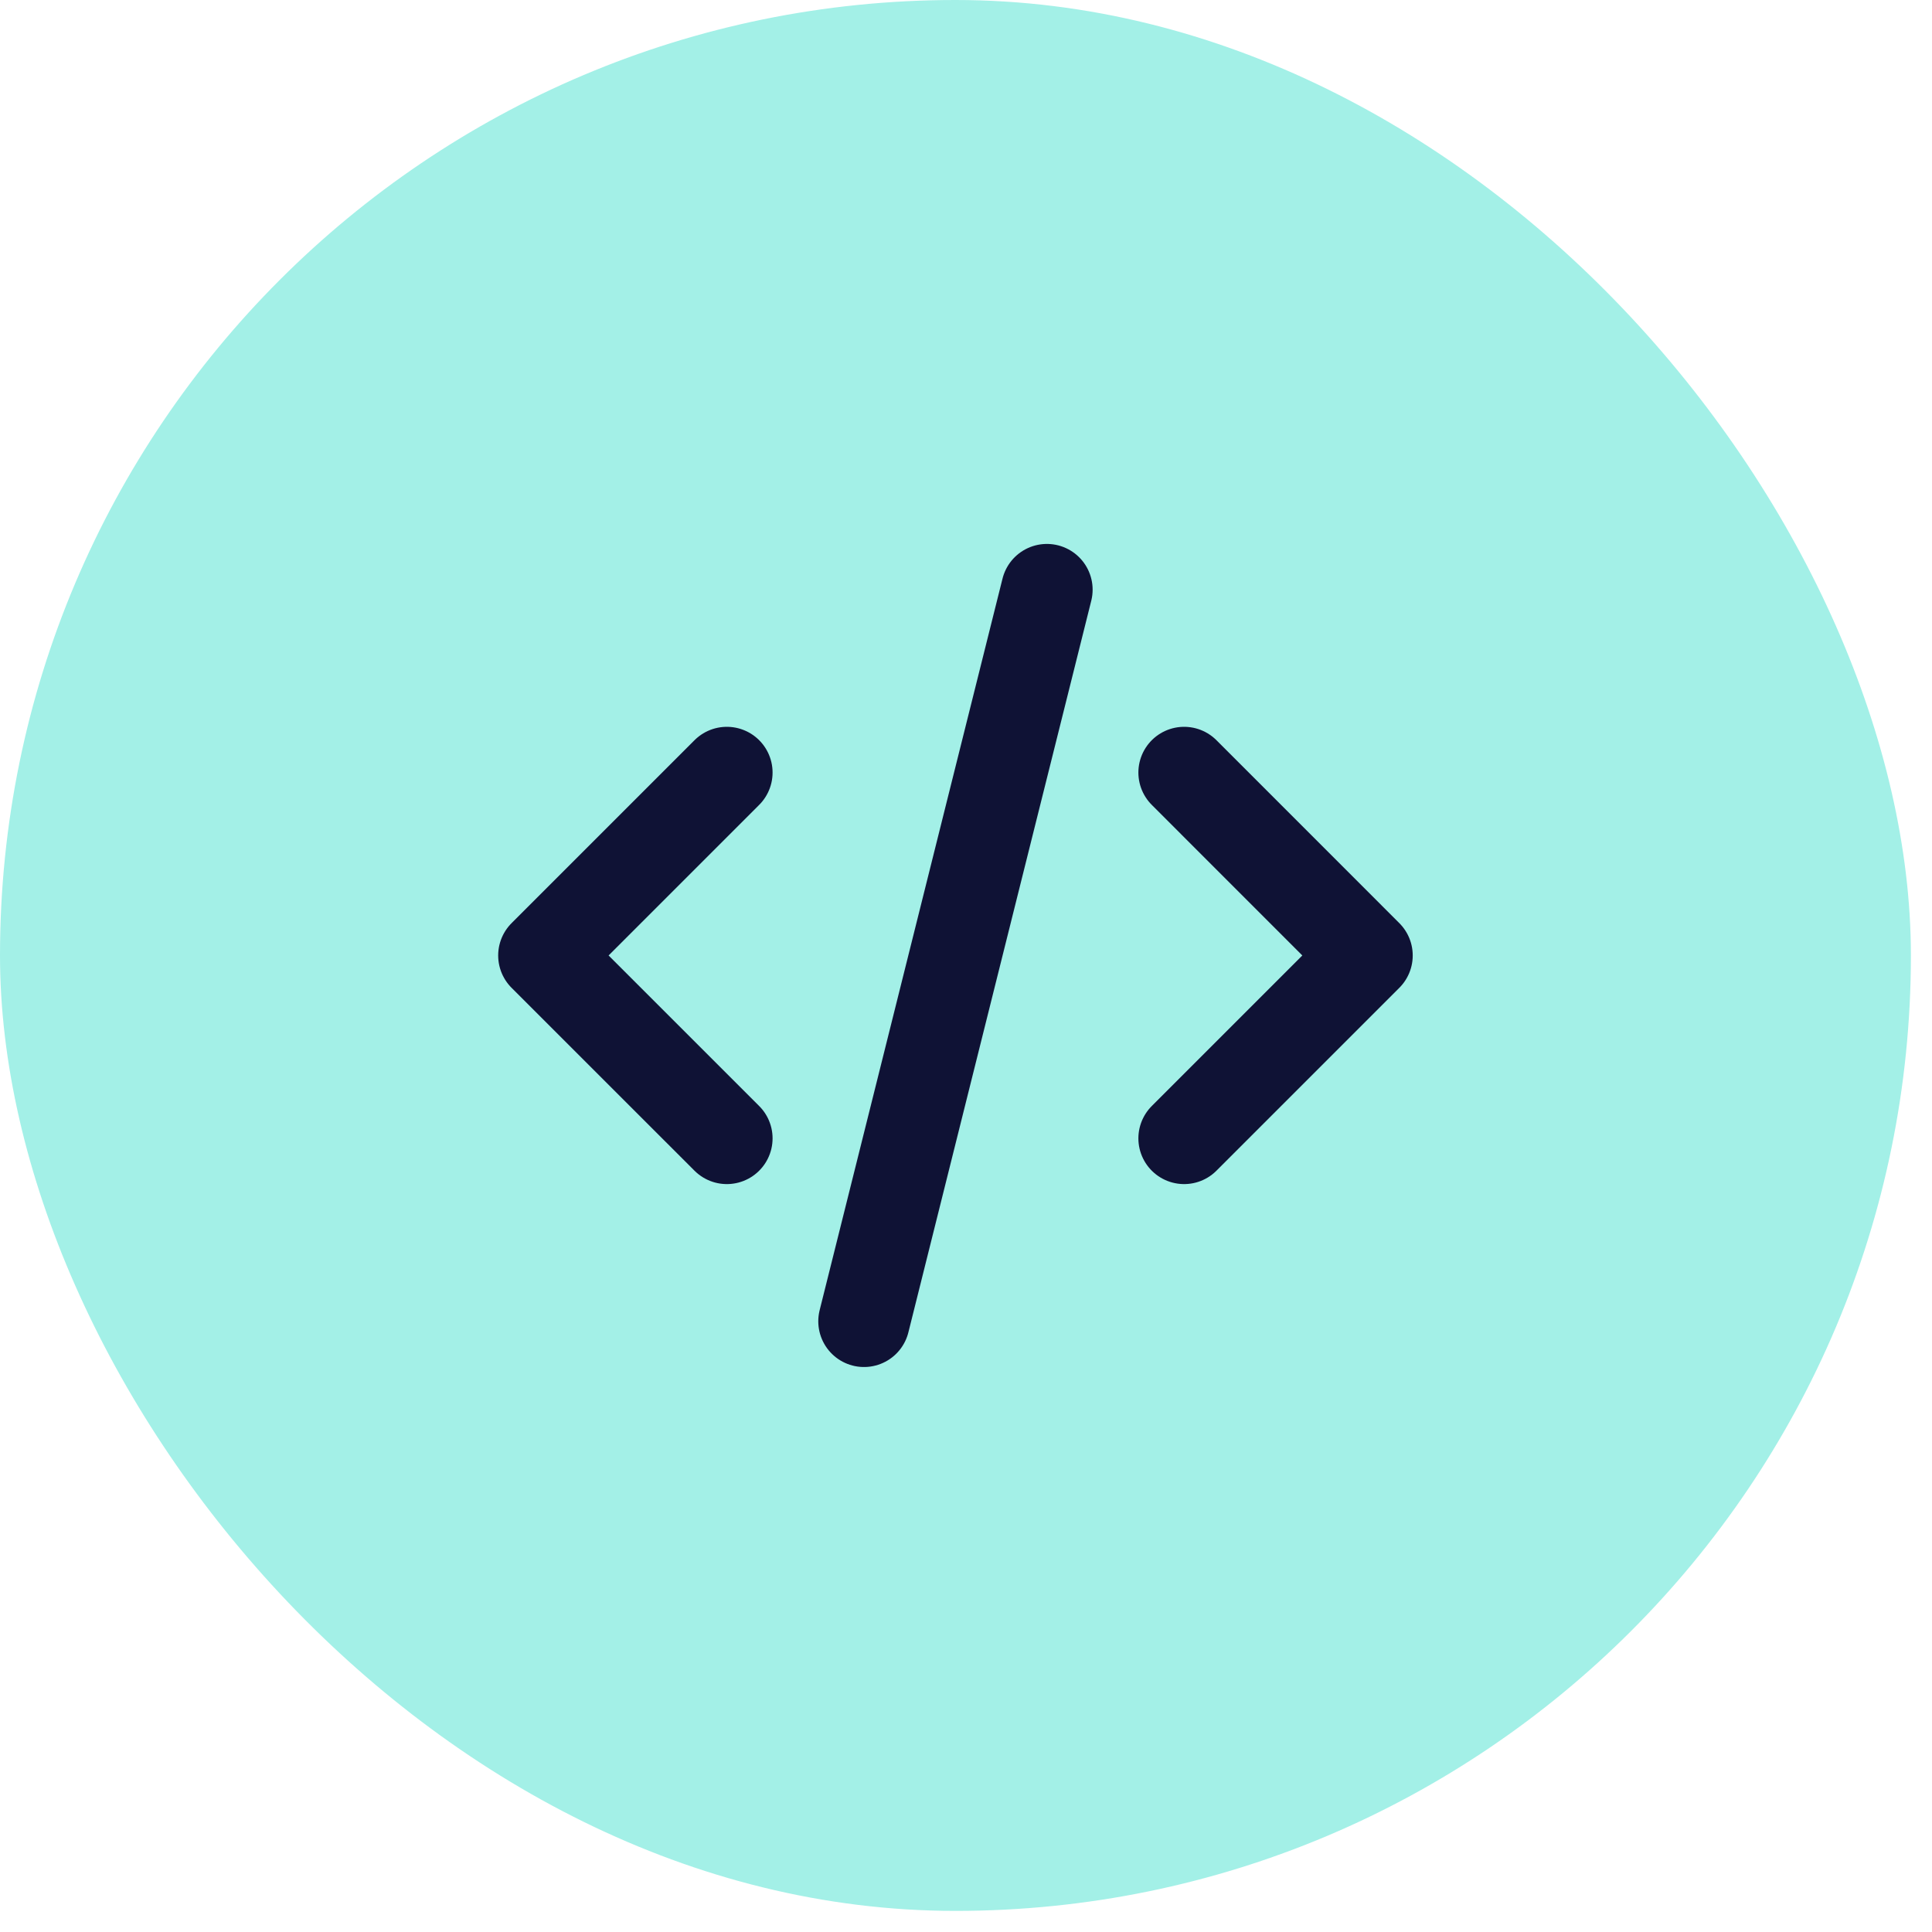
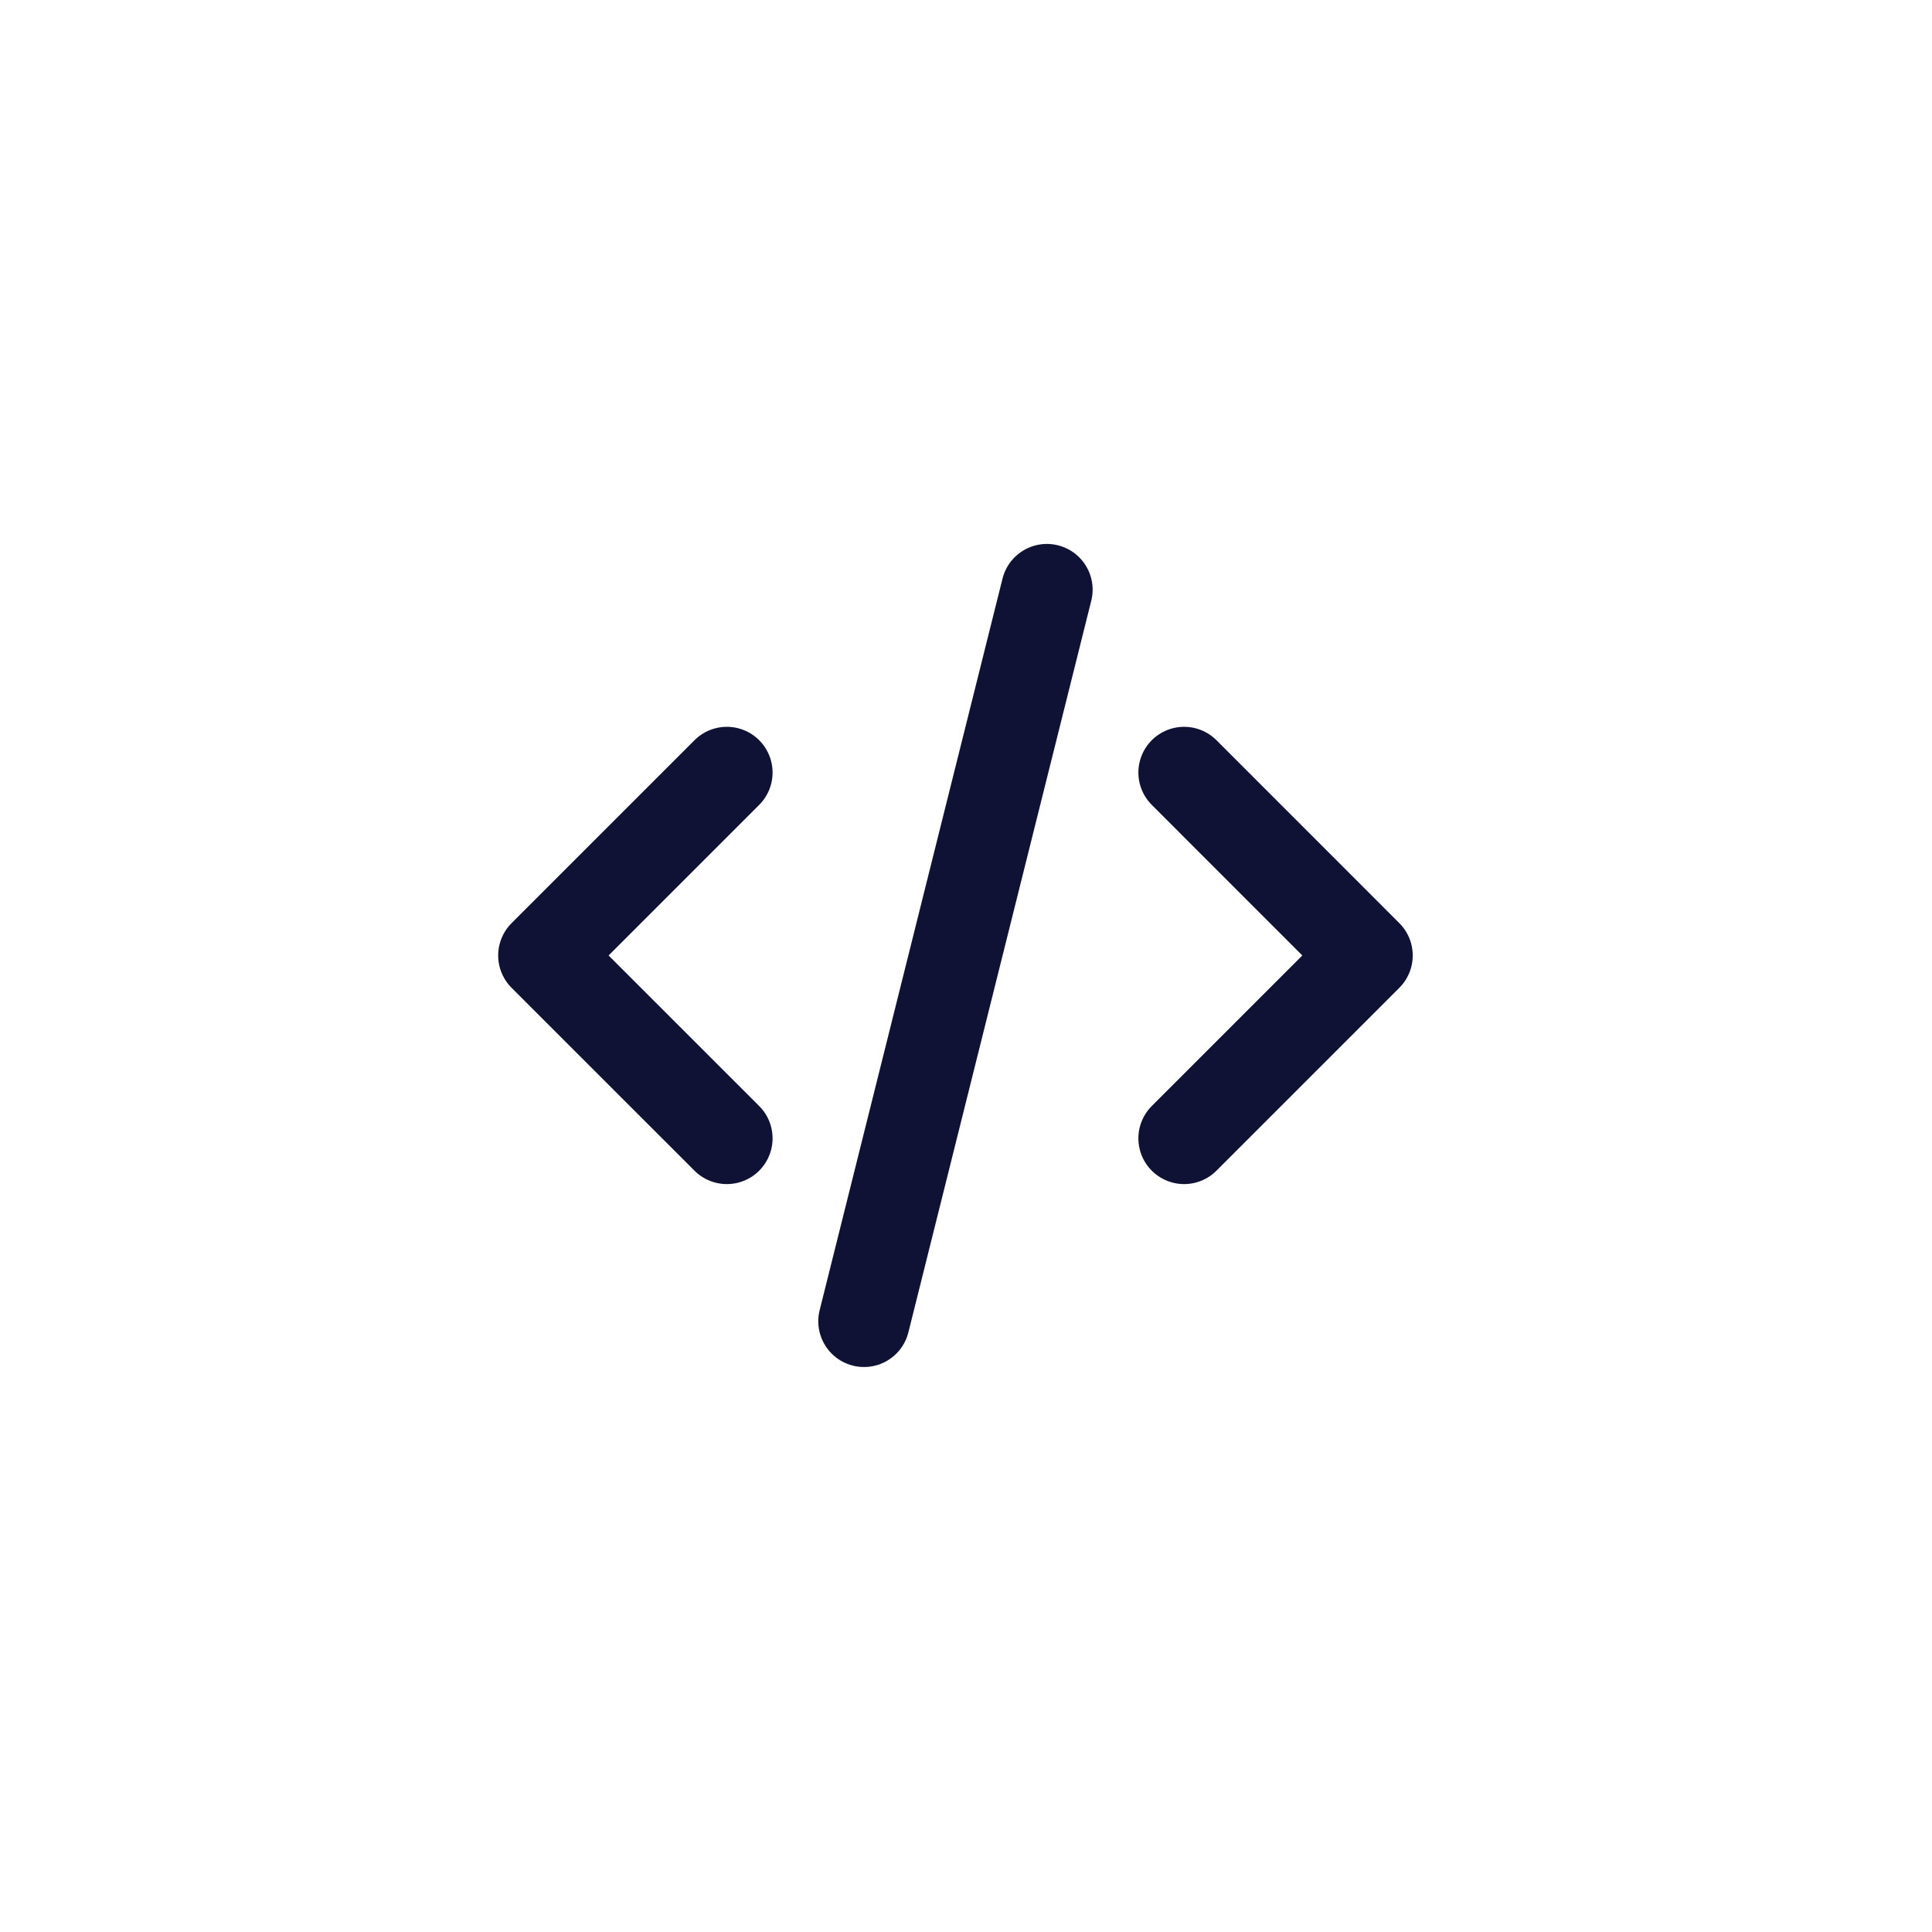
<svg xmlns="http://www.w3.org/2000/svg" width="38" height="38" viewBox="0 0 38 38" fill="none">
-   <rect width="37.585" height="37.585" rx="18.793" fill="#A3F0E7" />
  <path d="M14.296 15.195L10.698 18.793L14.296 22.39M23.29 15.195L26.887 18.793L23.29 22.39M20.591 11.598L16.994 25.988" stroke="#0F1235" stroke-width="1.799" stroke-linecap="round" stroke-linejoin="round" />
</svg>